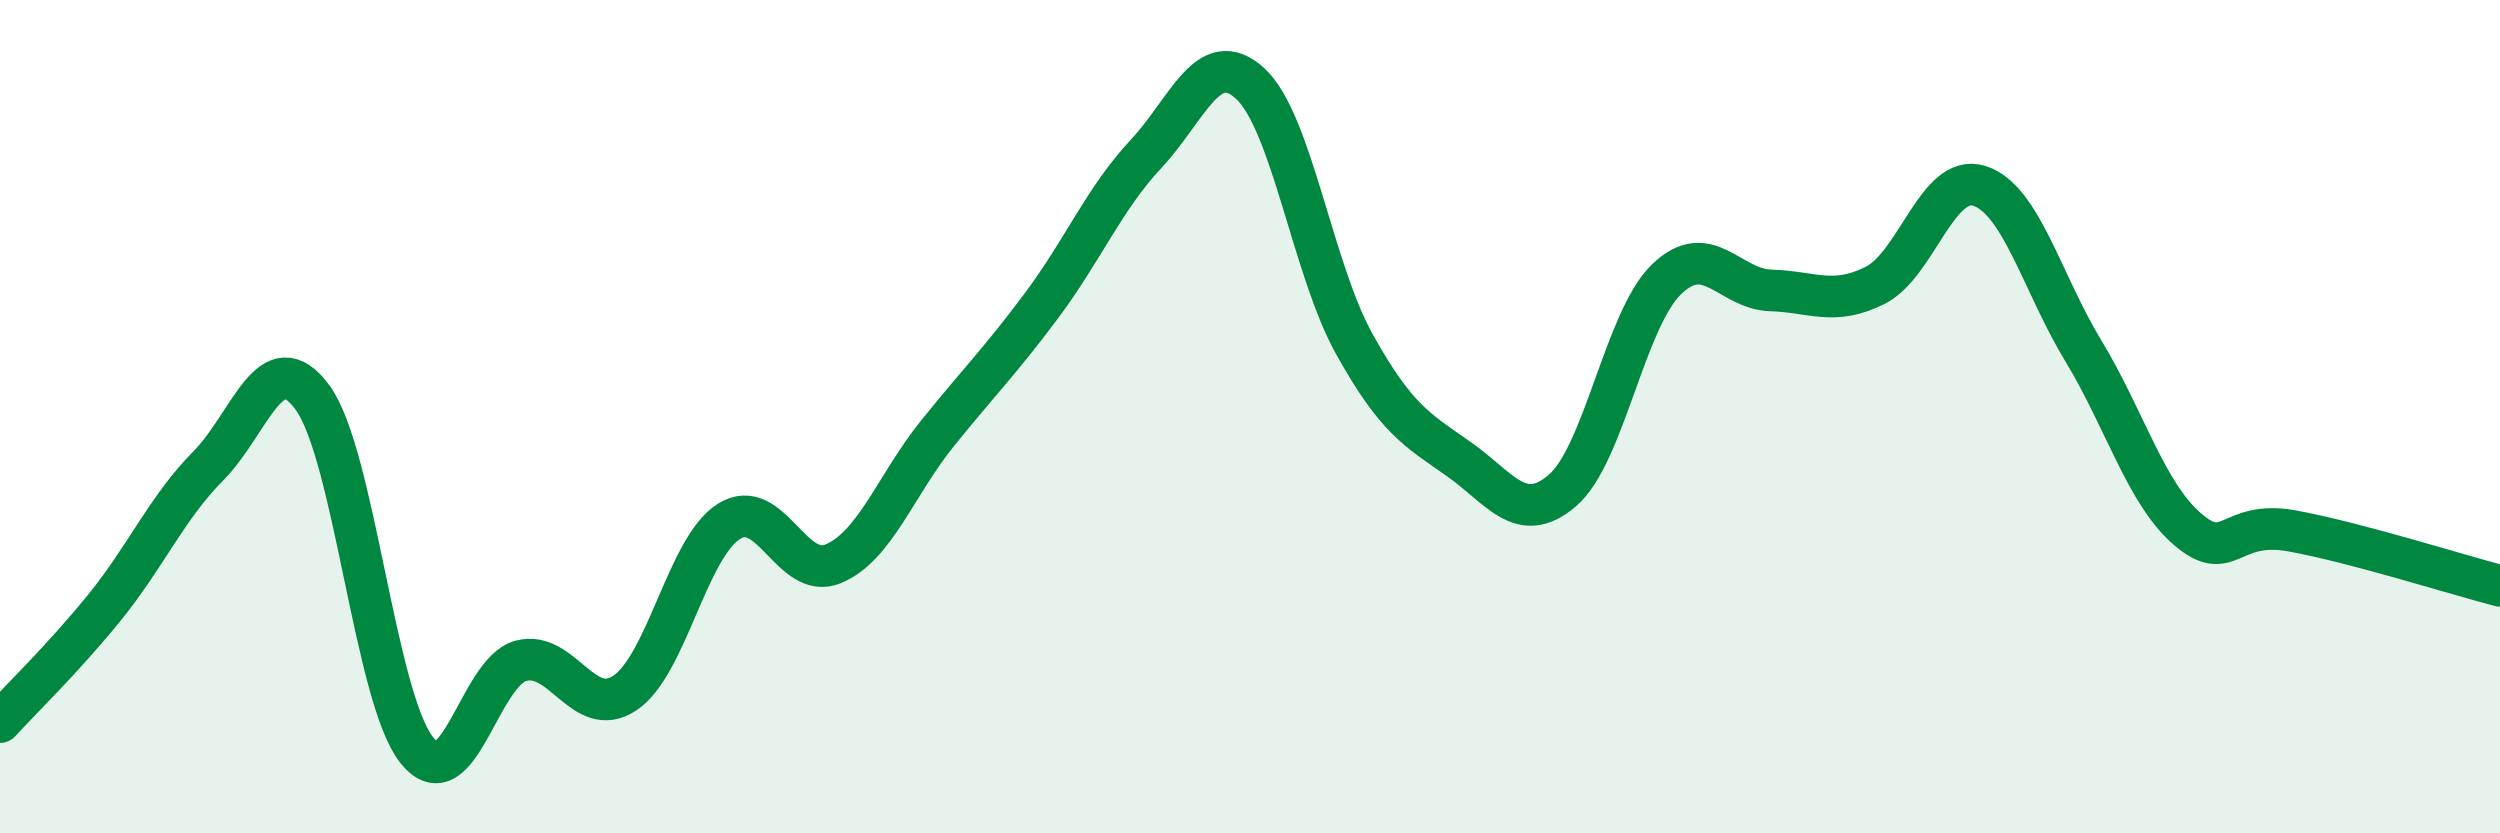
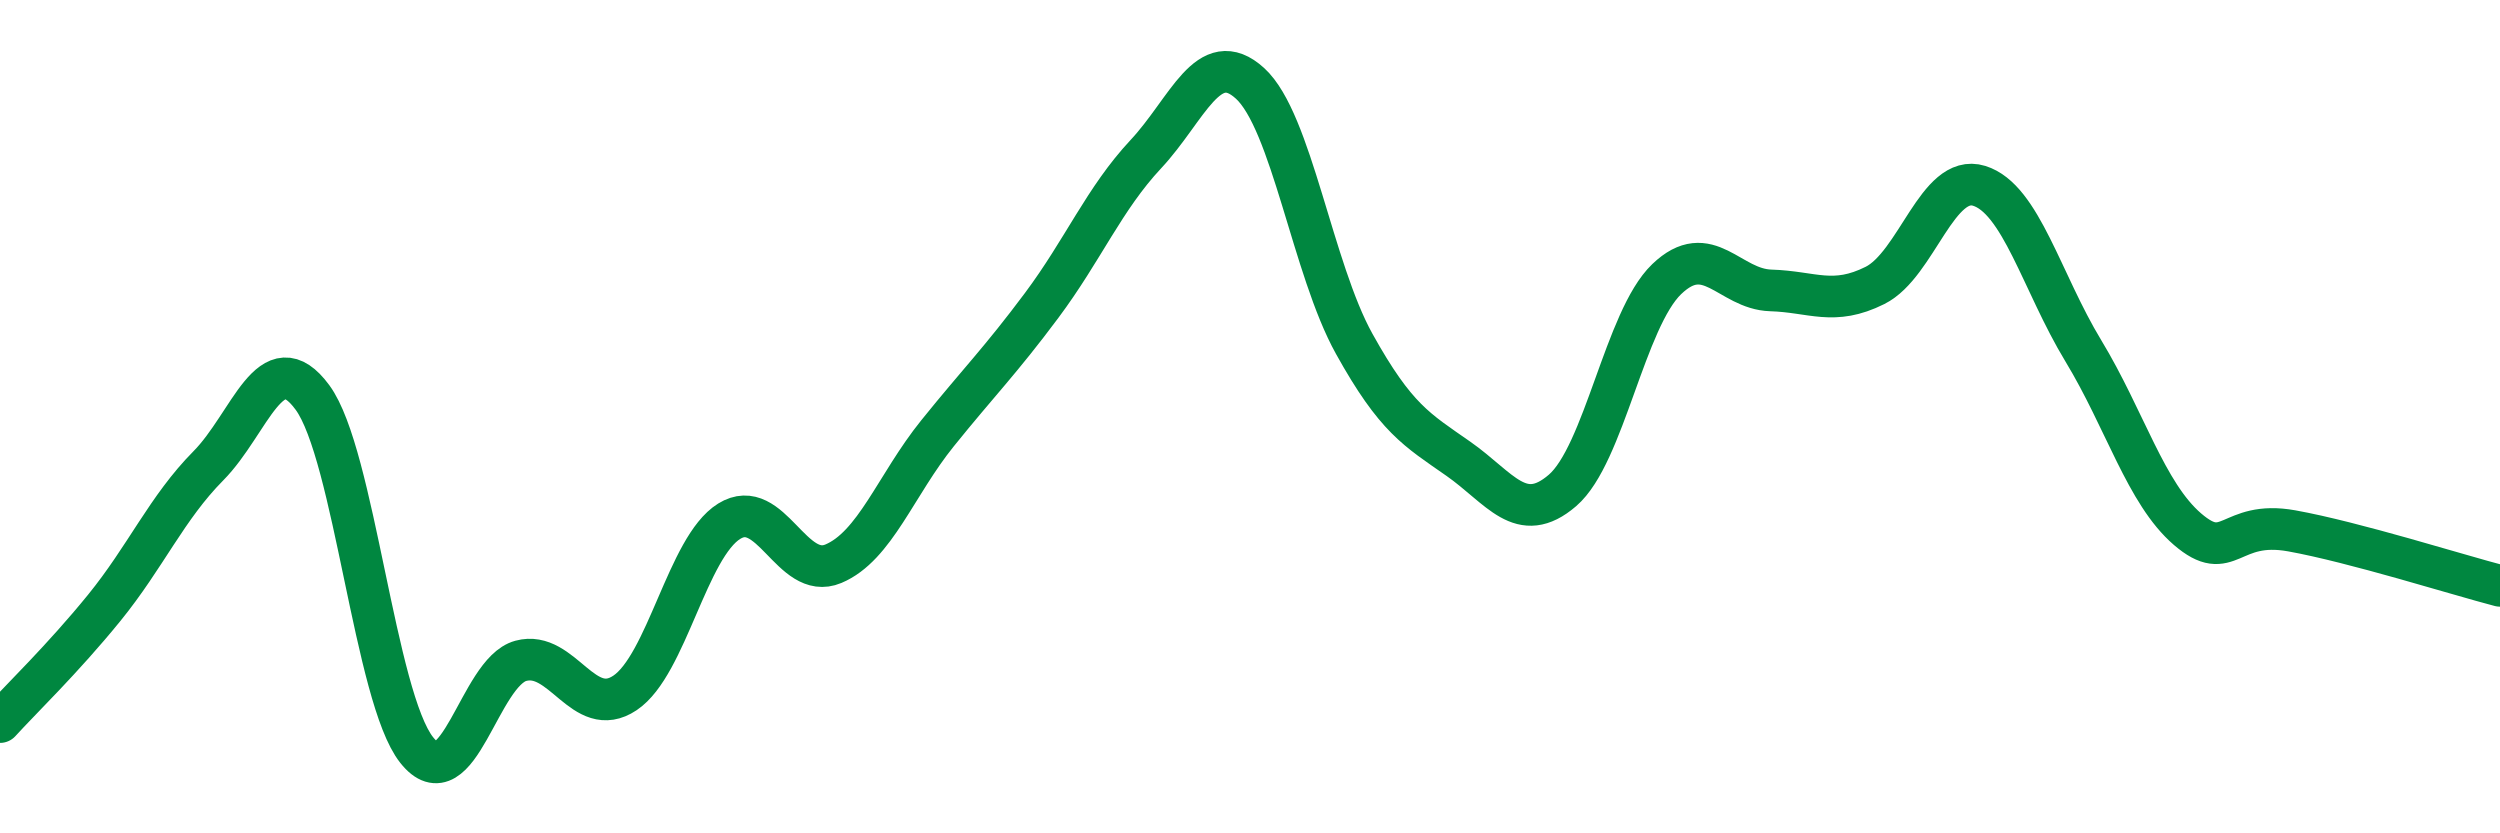
<svg xmlns="http://www.w3.org/2000/svg" width="60" height="20" viewBox="0 0 60 20">
-   <path d="M 0,17.33 C 0.5,16.78 1.5,15.82 2.5,14.59 C 3.5,13.36 4,12.19 5,11.18 C 6,10.17 6.5,8.18 7.5,9.54 C 8.5,10.9 9,16.74 10,18 C 11,19.26 11.5,16.13 12.5,15.86 C 13.5,15.59 14,17.3 15,16.63 C 16,15.96 16.5,13.13 17.5,12.51 C 18.5,11.89 19,13.95 20,13.53 C 21,13.11 21.5,11.64 22.5,10.4 C 23.5,9.16 24,8.67 25,7.33 C 26,5.99 26.5,4.77 27.5,3.7 C 28.5,2.63 29,1.09 30,2 C 31,2.91 31.5,6.45 32.5,8.25 C 33.5,10.05 34,10.31 35,11.01 C 36,11.71 36.5,12.63 37.5,11.77 C 38.5,10.91 39,7.66 40,6.7 C 41,5.74 41.5,6.94 42.5,6.97 C 43.5,7 44,7.35 45,6.85 C 46,6.35 46.5,4.15 47.5,4.46 C 48.5,4.77 49,6.77 50,8.42 C 51,10.07 51.5,11.84 52.5,12.7 C 53.5,13.56 53.5,12.47 55,12.74 C 56.5,13.01 59,13.8 60,14.06L60 20L0 20Z" fill="#008740" opacity="0.1" stroke-linecap="round" stroke-linejoin="round" />
  <path d="M 0,17.33 C 0.5,16.78 1.5,15.82 2.5,14.59 C 3.5,13.36 4,12.19 5,11.18 C 6,10.17 6.5,8.18 7.5,9.54 C 8.5,10.9 9,16.74 10,18 C 11,19.26 11.5,16.13 12.5,15.86 C 13.5,15.59 14,17.3 15,16.63 C 16,15.96 16.5,13.13 17.5,12.51 C 18.5,11.89 19,13.95 20,13.53 C 21,13.11 21.5,11.64 22.5,10.4 C 23.5,9.16 24,8.67 25,7.33 C 26,5.99 26.5,4.77 27.5,3.7 C 28.5,2.63 29,1.09 30,2 C 31,2.91 31.5,6.45 32.5,8.25 C 33.5,10.05 34,10.31 35,11.01 C 36,11.71 36.5,12.63 37.5,11.77 C 38.5,10.91 39,7.66 40,6.7 C 41,5.74 41.5,6.94 42.5,6.97 C 43.5,7 44,7.35 45,6.85 C 46,6.35 46.5,4.15 47.5,4.46 C 48.5,4.77 49,6.77 50,8.42 C 51,10.07 51.5,11.84 52.5,12.7 C 53.5,13.56 53.5,12.47 55,12.74 C 56.5,13.01 59,13.8 60,14.06" stroke="#008740" stroke-width="1" fill="none" stroke-linecap="round" stroke-linejoin="round" />
</svg>